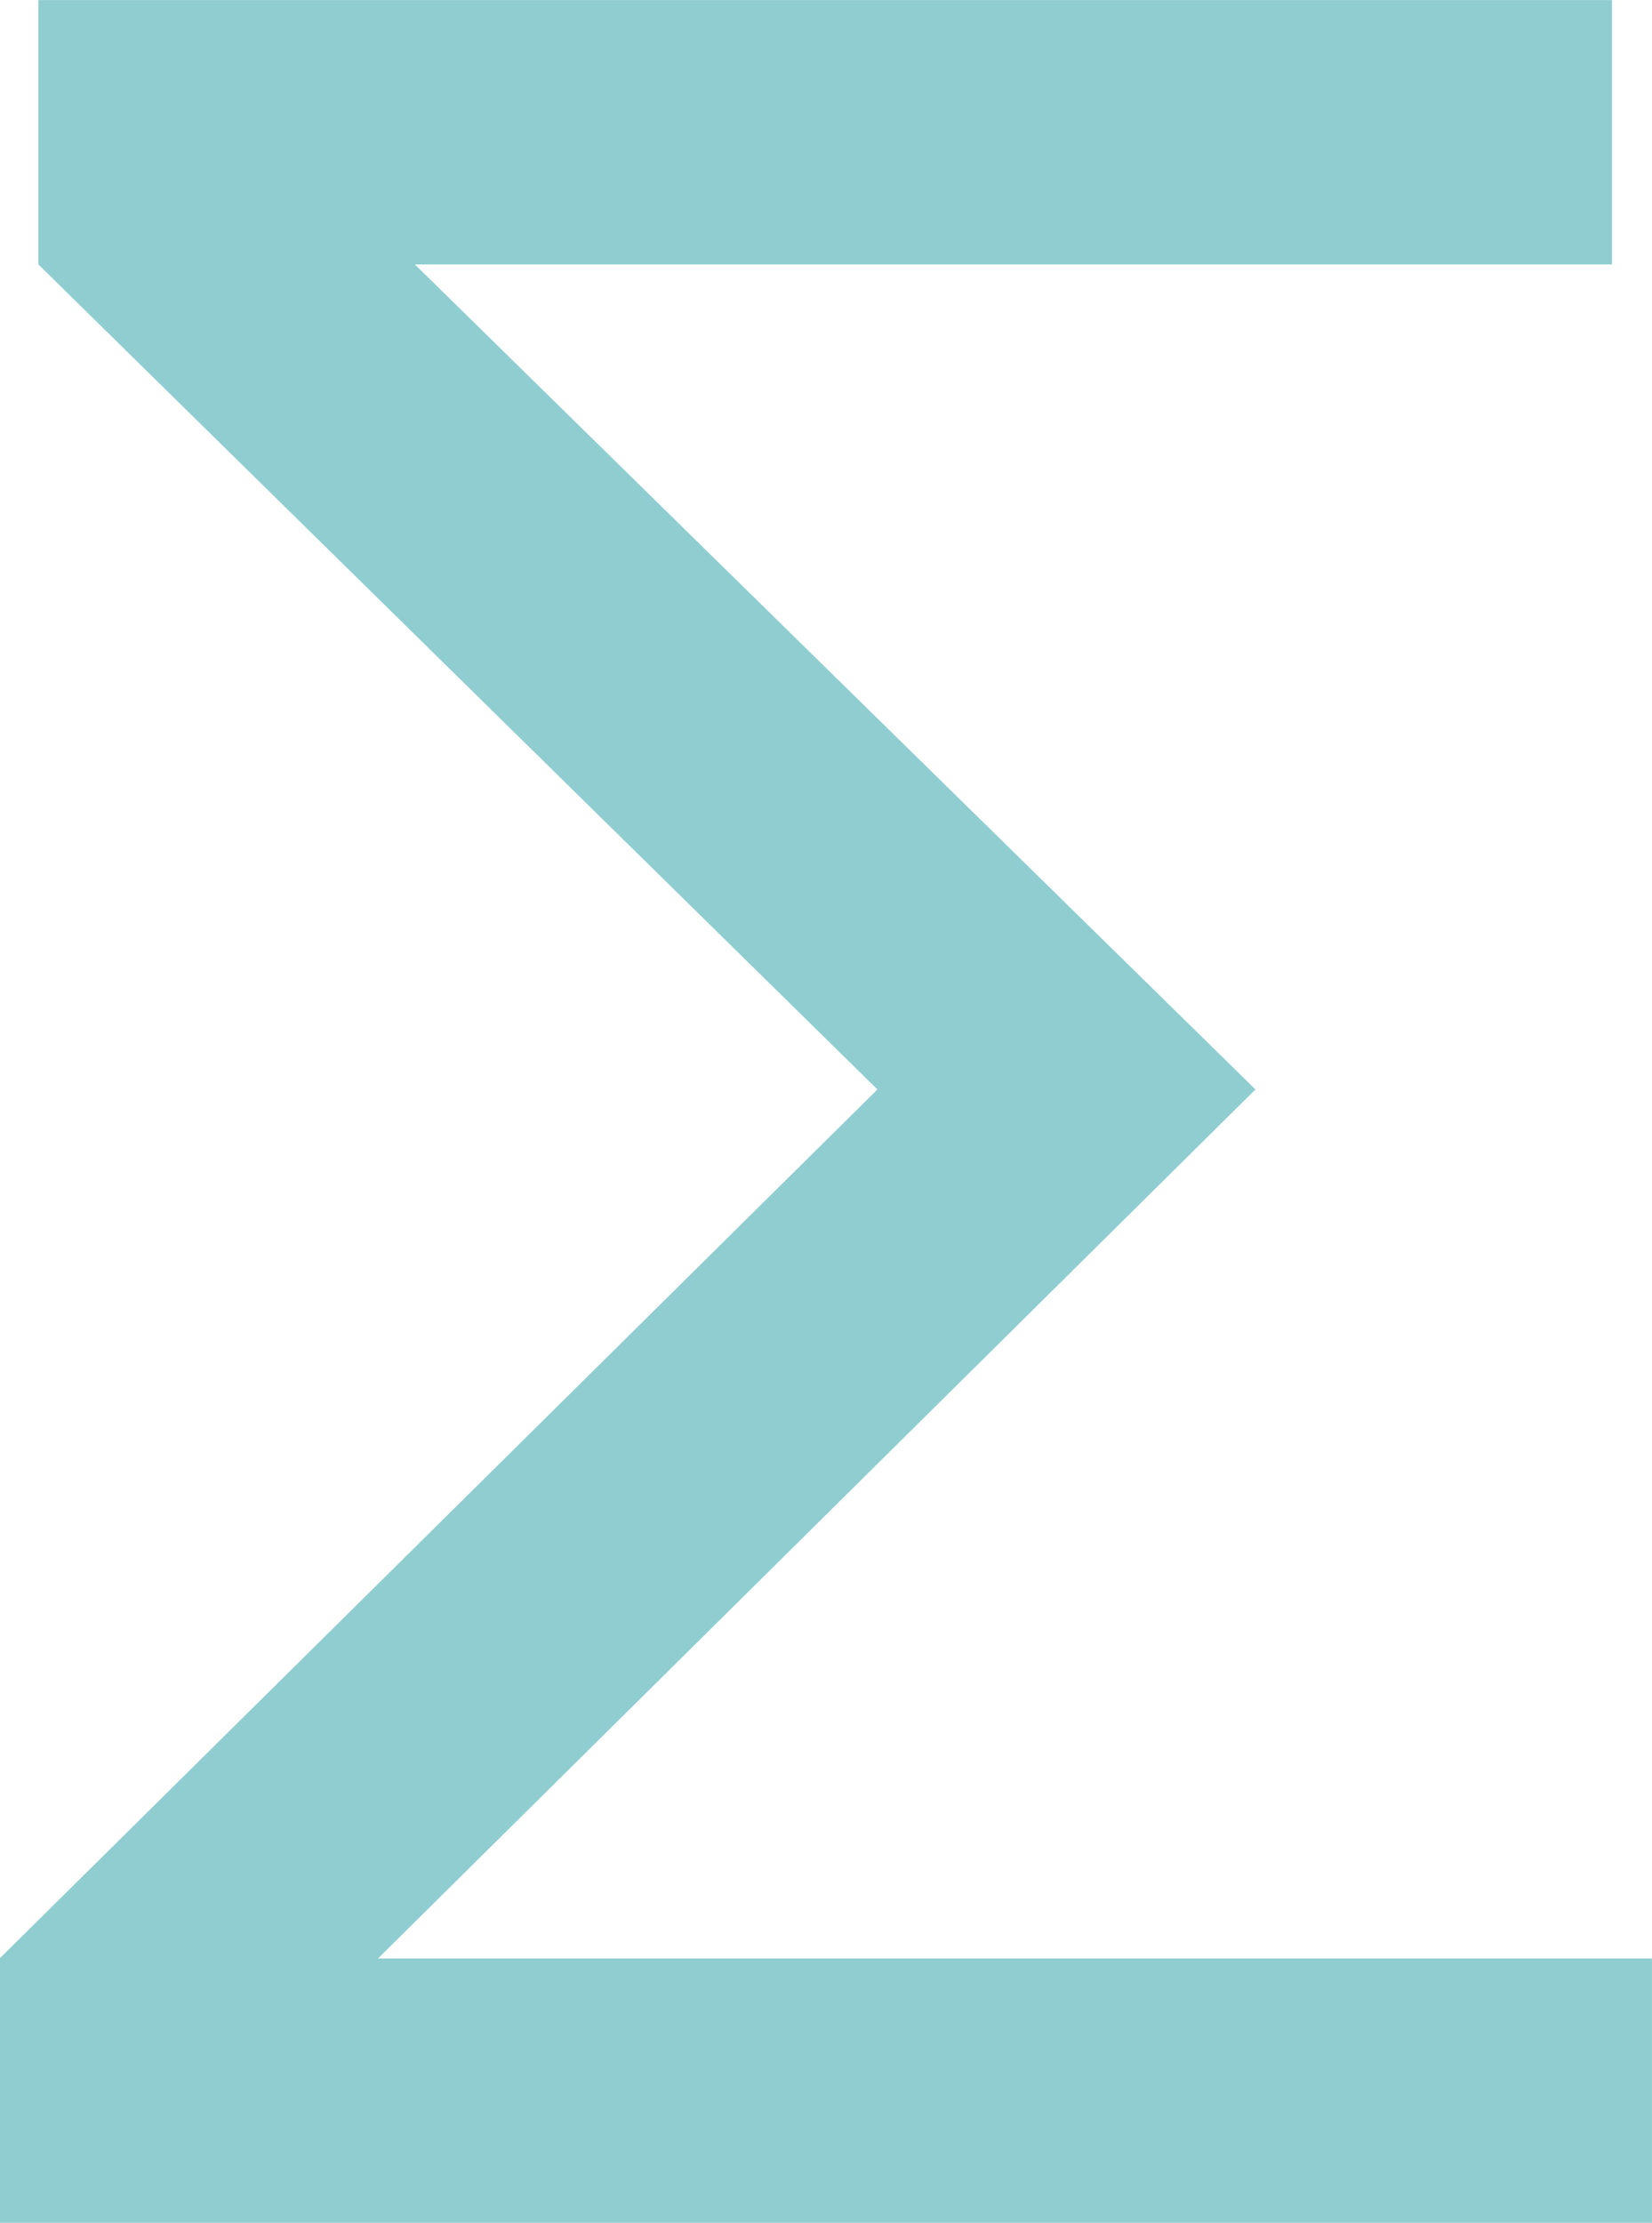
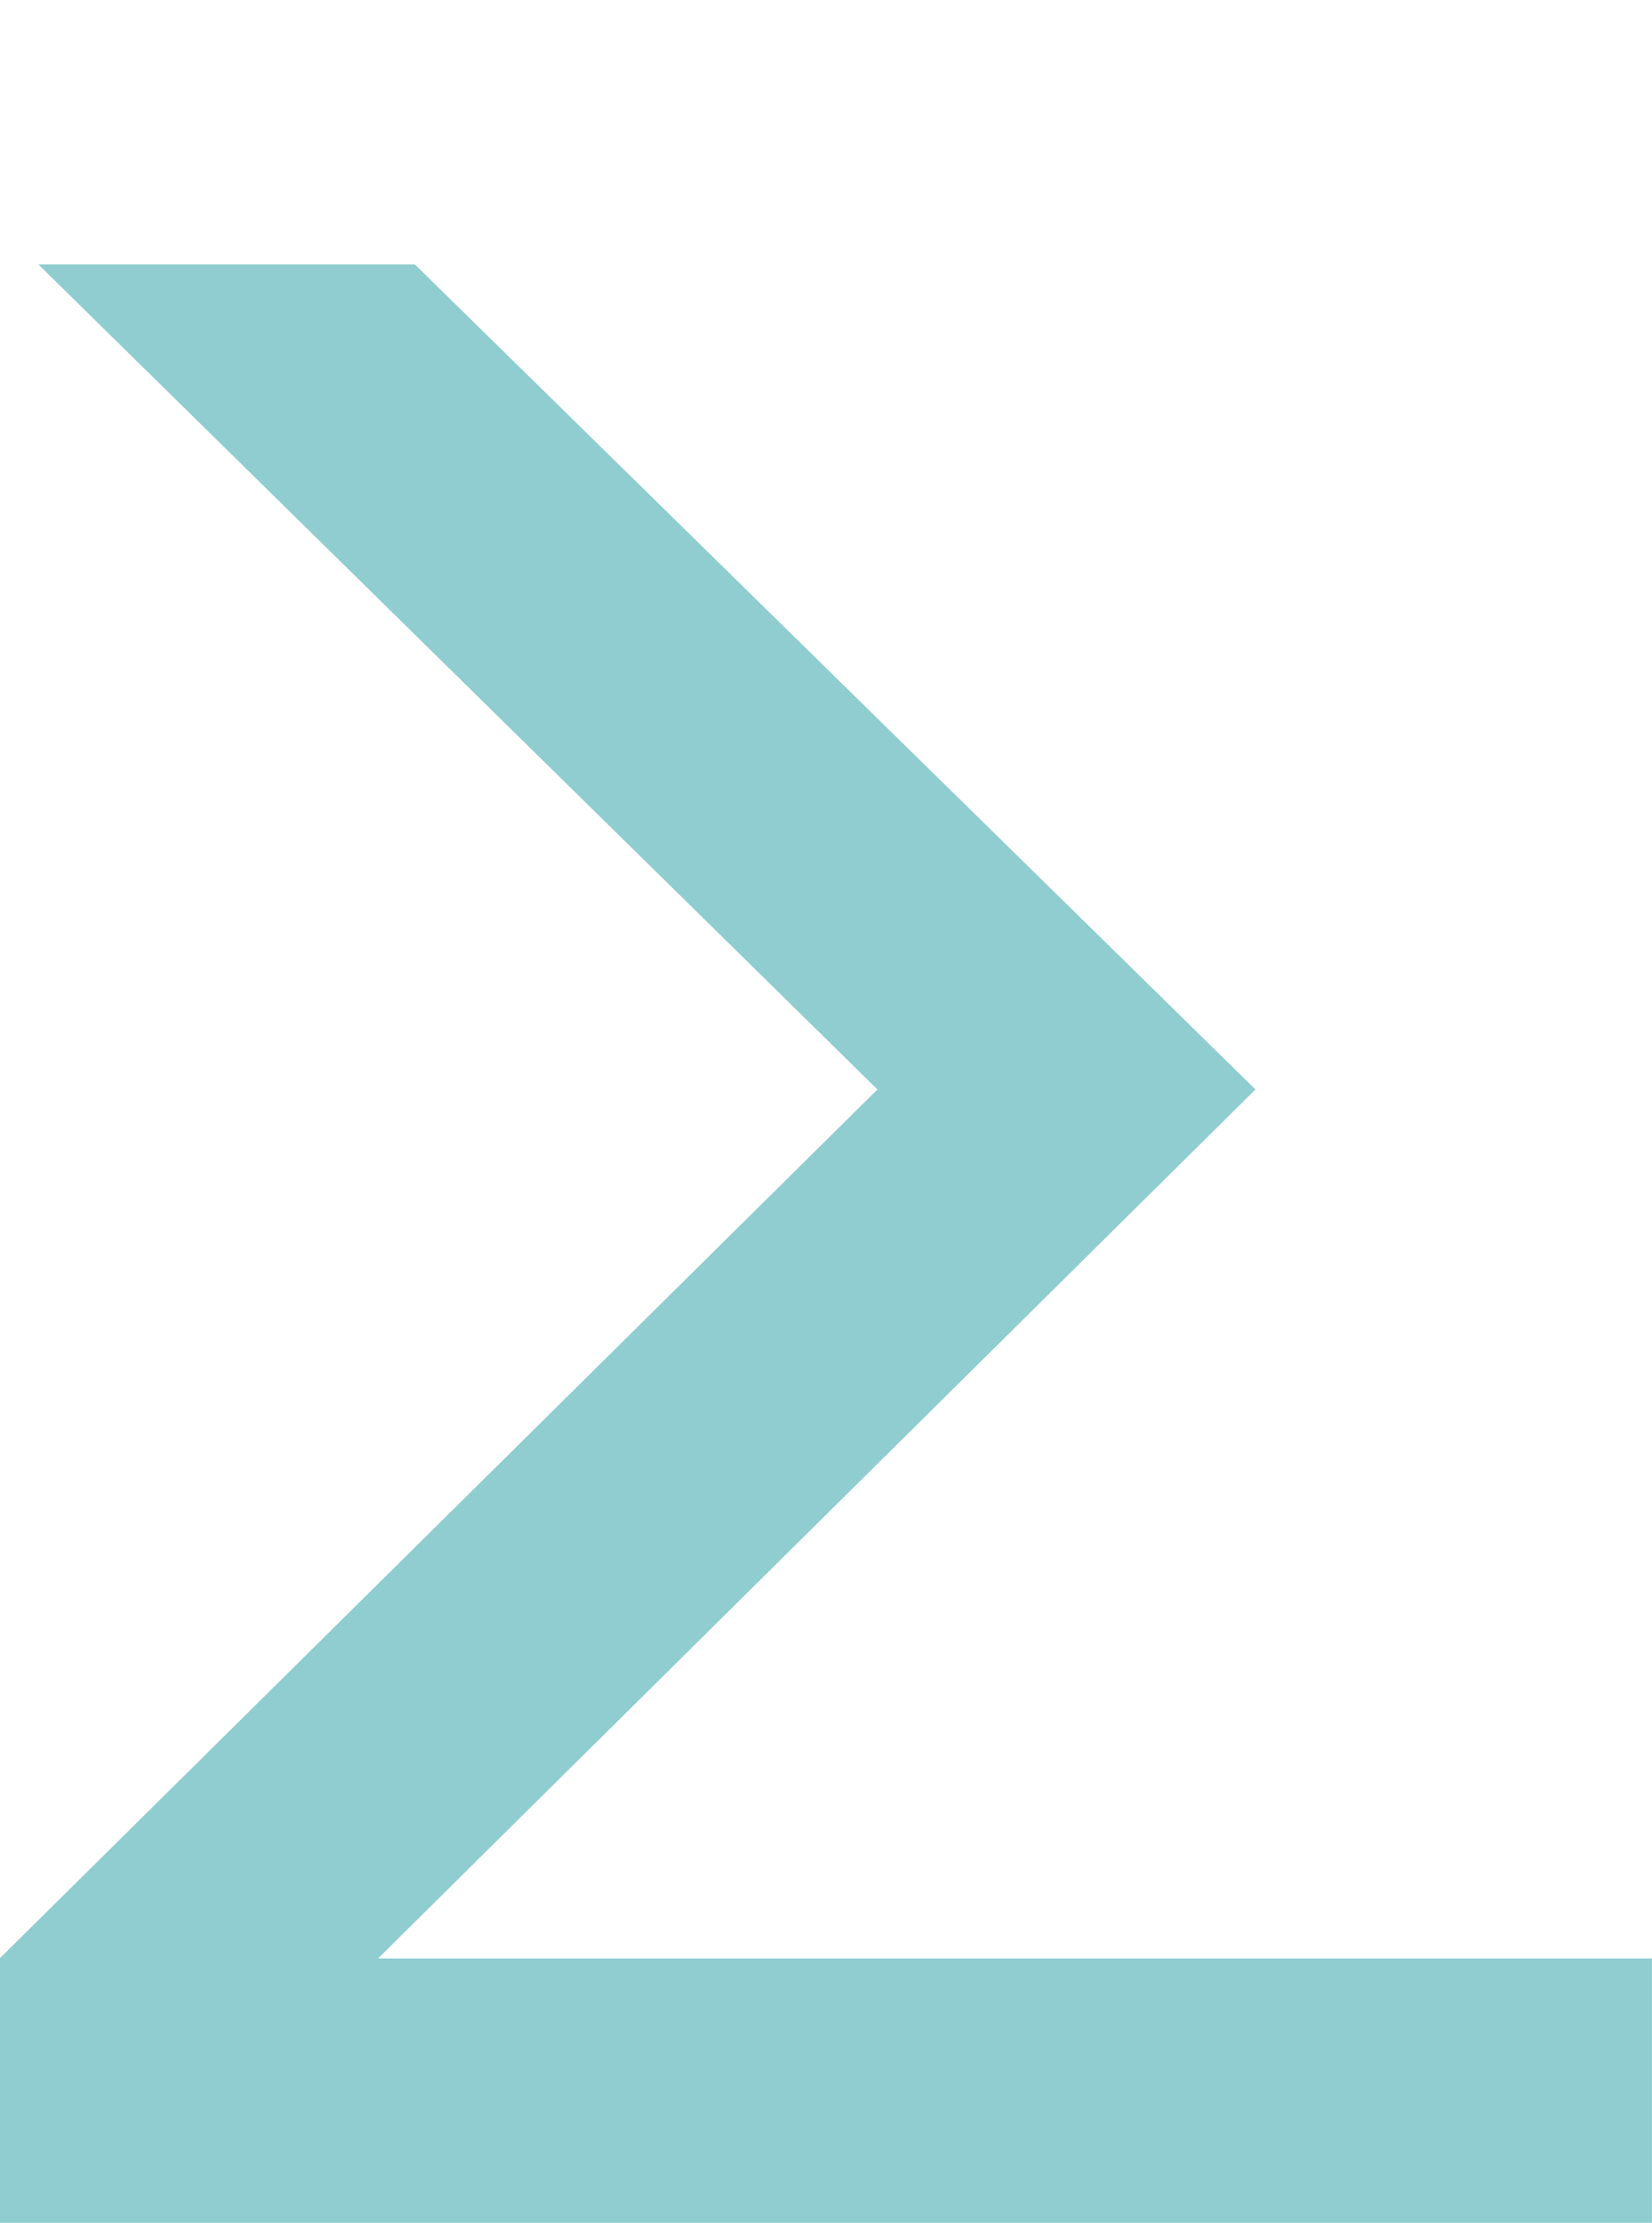
<svg xmlns="http://www.w3.org/2000/svg" width="18.372" height="24.712" viewBox="0 0 18.372 24.712">
  <defs>
    <style>
      .cls-1 {
        fill: #8fcdd0;
      }
    </style>
  </defs>
-   <path id="Pfad_9665" data-name="Pfad 9665" class="cls-1" d="M1.5-2.939,11.262-12.6,1.931-21.772v-2.939h17.5v2.939H6.118L15.466-12.6,5.708-2.939H19.875V0H1.5Z" transform="translate(-1.504 24.712)" />
+   <path id="Pfad_9665" data-name="Pfad 9665" class="cls-1" d="M1.5-2.939,11.262-12.6,1.931-21.772v-2.939v2.939H6.118L15.466-12.6,5.708-2.939H19.875V0H1.5Z" transform="translate(-1.504 24.712)" />
</svg>